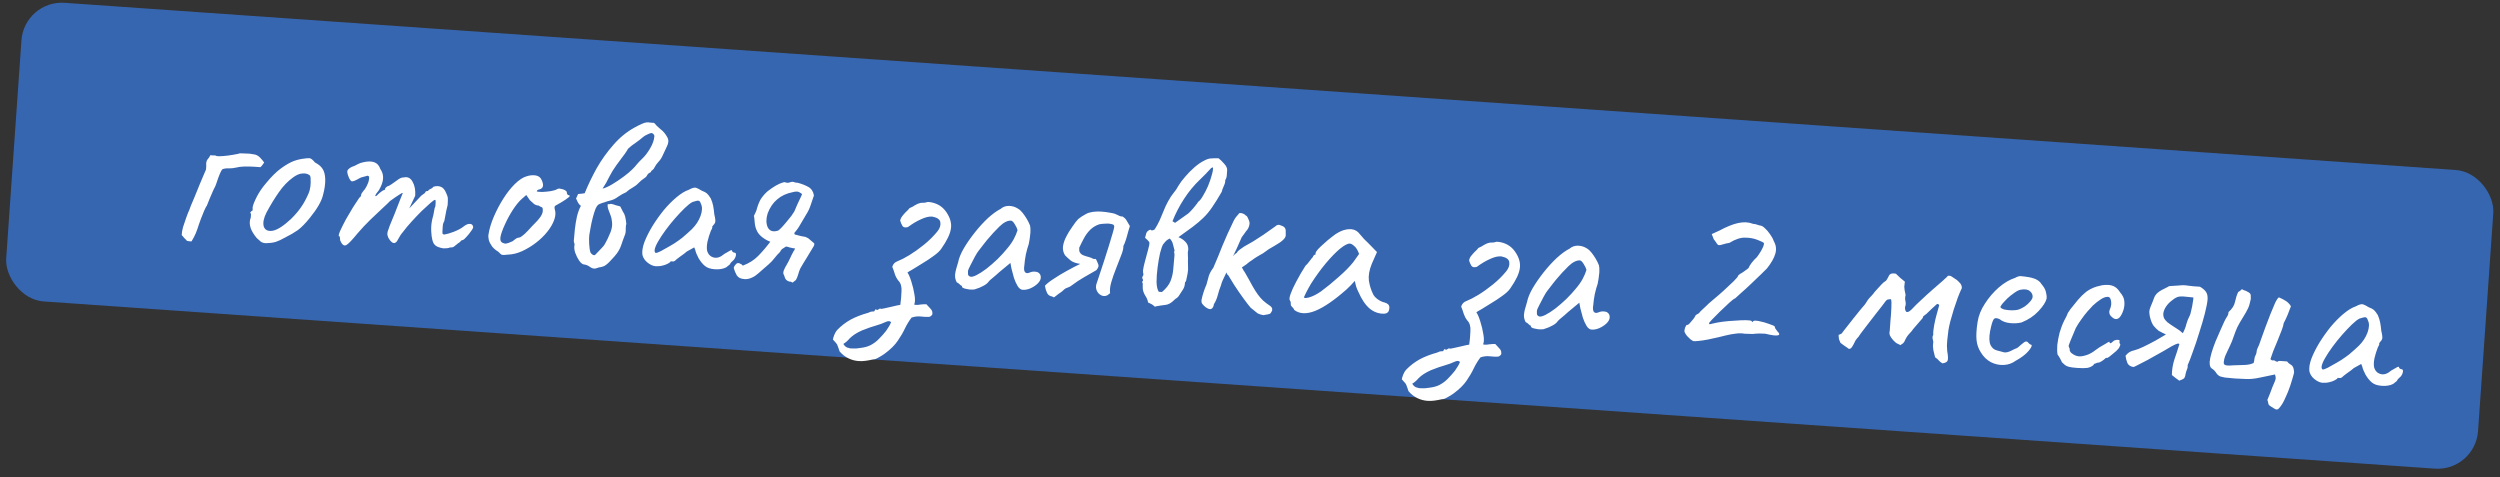
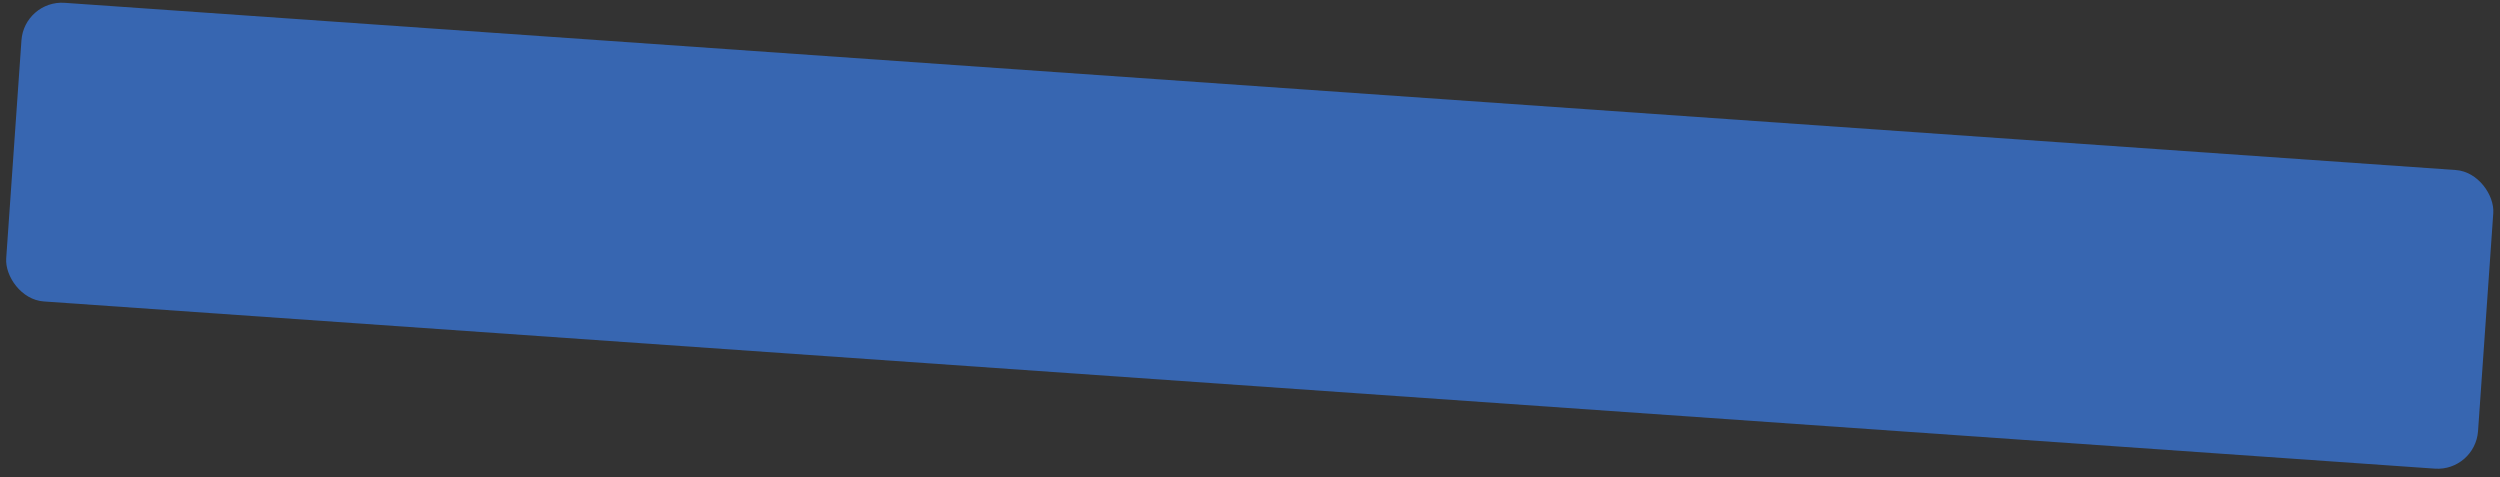
<svg xmlns="http://www.w3.org/2000/svg" width="309" height="59" viewBox="0 0 309 59" fill="none">
  <rect x="0" y="0" width="309" height="59" fill="#333333" stroke="none" />
  <rect x="3" width="306.264" height="37" rx="5" transform="rotate(4 3 0)" fill="#3766B1" />
-   <path d="M23.103 29.77C23.049 29.686 22.993 29.622 22.936 29.578C22.88 29.514 22.815 29.449 22.739 29.384C22.685 29.3 22.592 29.193 22.461 29.063C22.457 28.823 22.51 28.495 22.619 28.082C22.748 27.67 22.888 27.259 23.037 26.848C23.186 26.438 23.307 26.135 23.401 25.941C23.401 25.941 23.462 25.775 23.586 25.443C23.729 25.112 23.898 24.713 24.091 24.245C24.285 23.758 24.479 23.28 24.672 22.812C24.887 22.326 25.055 21.927 25.177 21.615C25.32 21.284 25.392 21.119 25.392 21.119C25.438 21.041 25.463 20.963 25.469 20.883C25.476 20.784 25.484 20.664 25.494 20.524C25.459 20.161 25.508 19.894 25.64 19.723C25.792 19.553 25.915 19.371 26.009 19.177C26.227 19.212 26.377 19.223 26.458 19.208C26.559 19.195 26.667 19.223 26.783 19.291C26.921 19.321 27.192 19.32 27.595 19.288C27.998 19.256 28.403 19.204 28.809 19.132C29.235 19.062 29.52 19.001 29.664 18.951C29.943 18.971 30.213 18.98 30.474 18.978C30.754 18.977 31.023 19.006 31.28 19.064C31.619 19.088 31.91 19.229 32.152 19.486C32.395 19.744 32.561 19.946 32.651 20.092C32.606 20.169 32.55 20.246 32.485 20.321C32.441 20.378 32.397 20.436 32.353 20.493C32.309 20.55 32.255 20.606 32.19 20.662C32.071 20.653 31.821 20.636 31.442 20.609C31.063 20.583 30.653 20.574 30.211 20.583C29.789 20.594 29.435 20.639 29.149 20.72C28.884 20.781 28.601 20.812 28.301 20.811C28.021 20.791 27.758 20.823 27.512 20.906C27.405 20.999 27.292 21.191 27.171 21.483C27.05 21.776 26.939 22.079 26.837 22.392C26.735 22.706 26.648 22.941 26.577 23.096C26.578 23.076 26.509 23.212 26.368 23.502C26.247 23.795 26.104 24.125 25.938 24.495C25.792 24.866 25.67 25.168 25.574 25.402C25.485 25.516 25.37 25.738 25.226 26.069C25.083 26.4 24.949 26.731 24.826 27.064C24.702 27.396 24.615 27.64 24.564 27.797C24.459 28.151 24.334 28.503 24.189 28.854C24.046 29.184 23.873 29.513 23.669 29.84C23.59 29.834 23.5 29.828 23.4 29.821C23.302 29.794 23.203 29.777 23.103 29.77ZM32.849 30.061C32.589 30.042 32.383 29.978 32.231 29.867C32.098 29.757 31.928 29.605 31.721 29.41C31.37 28.985 31.127 28.587 30.993 28.216C30.86 27.826 30.835 27.464 30.919 27.129C30.989 26.973 31.02 26.825 31.01 26.684C31.021 26.524 31.026 26.445 31.026 26.445C30.934 26.338 30.908 26.276 30.949 26.259C30.992 26.222 31.036 26.165 31.081 26.087C31.201 26.096 31.249 25.989 31.224 25.767C31.195 25.604 31.3 25.261 31.537 24.736C31.774 24.211 32.059 23.72 32.392 23.262C32.526 23.071 32.723 22.824 32.985 22.522C33.248 22.199 33.53 21.888 33.832 21.588C34.155 21.27 34.443 21.02 34.697 20.837C35.225 20.453 35.685 20.174 36.078 20.001C36.471 19.828 36.891 19.707 37.337 19.638C37.782 19.569 38.085 19.54 38.245 19.551C38.425 19.564 38.653 19.74 38.93 20.08C39.375 20.312 39.687 20.574 39.867 20.868C40.067 21.162 40.178 21.581 40.2 22.124C40.218 22.727 40.12 23.412 39.906 24.178C39.714 24.927 39.178 25.842 38.301 26.923C37.752 27.607 37.255 28.113 36.811 28.443C36.368 28.753 35.846 29.057 35.244 29.356C34.805 29.606 34.411 29.789 34.062 29.905C33.715 30.001 33.31 30.053 32.849 30.061ZM35.944 27.089C36.46 26.584 36.875 26.102 37.187 25.642C37.52 25.184 37.842 24.596 38.153 23.875C38.248 23.662 38.317 23.396 38.359 23.078C38.403 22.74 38.414 22.43 38.394 22.148C38.395 21.847 38.337 21.673 38.22 21.625C37.991 21.468 37.704 21.408 37.361 21.444C37.019 21.46 36.636 21.624 36.214 21.935C35.559 22.411 34.975 23.022 34.462 23.768C33.95 24.494 33.44 25.33 32.933 26.277C32.583 26.974 32.473 27.548 32.602 27.998C32.752 28.43 33.111 28.605 33.678 28.525C34.266 28.425 35.021 27.947 35.944 27.089ZM42.218 30.054C42.164 29.97 42.111 29.866 42.059 29.742C42.028 29.62 42.015 29.519 42.021 29.439C42.023 29.399 42.017 29.348 42.001 29.287C42.005 29.227 41.968 29.195 41.888 29.189C41.832 29.125 41.888 28.898 42.056 28.509C42.244 28.101 42.477 27.636 42.755 27.114C43.051 26.594 43.347 26.093 43.641 25.613C43.957 25.113 44.215 24.72 44.416 24.434C44.52 24.381 44.585 24.305 44.612 24.207C44.66 24.09 44.664 24.03 44.624 24.027C44.624 24.027 44.681 23.941 44.793 23.768C44.926 23.577 45.025 23.454 45.089 23.398C45.269 23.13 45.408 22.859 45.507 22.585C45.608 22.292 45.645 22.044 45.619 21.841C45.547 21.736 45.459 21.7 45.356 21.733C45.254 21.766 45.202 21.782 45.202 21.782C45.121 21.796 44.999 21.828 44.835 21.877C44.693 21.907 44.559 21.958 44.433 22.029C43.952 22.316 43.632 22.444 43.474 22.413C43.317 22.362 43.156 22.09 42.99 21.597C42.925 21.372 42.907 21.21 42.934 21.112C42.961 21.014 43.048 20.91 43.196 20.8C43.365 20.671 43.521 20.592 43.664 20.562C43.808 20.512 43.922 20.459 44.005 20.405C44.235 20.281 44.421 20.194 44.565 20.144C44.729 20.095 44.851 20.063 44.933 20.049C45.462 19.926 45.904 19.927 46.256 20.051C46.608 20.176 46.859 20.454 47.009 20.886C47.265 21.245 47.377 21.643 47.347 22.082C47.317 22.501 47.144 22.98 46.825 23.52L46.495 23.948C46.381 24.14 46.354 24.238 46.414 24.243C46.493 24.248 46.588 24.185 46.698 24.052C46.763 23.976 46.891 23.865 47.082 23.718C47.273 23.571 47.398 23.499 47.458 23.504C47.458 23.504 47.478 23.495 47.52 23.478C47.581 23.462 47.617 23.384 47.626 23.245C47.69 23.189 47.754 23.133 47.818 23.078C47.902 23.023 47.944 22.996 47.944 22.996C48.024 23.002 48.18 22.923 48.412 22.758C48.666 22.576 48.961 22.366 49.298 22.129C49.529 21.984 49.734 21.919 49.913 21.931C50.382 21.823 50.741 21.999 50.989 22.457C51.258 22.917 51.368 23.496 51.319 24.195L50.578 25.767L51.747 24.525C51.878 24.374 52.007 24.243 52.135 24.131C52.283 24.021 52.41 23.93 52.516 23.857C52.565 23.72 52.631 23.645 52.712 23.63C52.793 23.616 52.834 23.609 52.834 23.609C52.834 23.609 52.853 23.61 52.893 23.613C52.935 23.596 52.958 23.557 52.962 23.497C53.067 23.425 53.182 23.363 53.306 23.311C53.431 23.24 53.516 23.165 53.562 23.088C53.911 22.972 54.221 22.974 54.494 23.093C54.767 23.193 54.989 23.459 55.16 23.892C55.282 24.141 55.348 24.356 55.355 24.537C55.362 24.718 55.353 24.988 55.328 25.347C55.268 25.644 55.211 25.88 55.158 26.057C55.127 26.215 55.096 26.383 55.063 26.562C55.031 26.74 54.983 26.987 54.921 27.303C54.83 27.457 54.768 27.624 54.736 27.802C54.723 27.981 54.711 28.151 54.7 28.311C54.682 28.57 54.679 28.75 54.692 28.851C54.707 28.933 54.784 28.978 54.923 28.988C55.207 28.947 55.596 28.834 56.09 28.648C56.605 28.444 56.991 28.24 57.245 28.037C57.564 27.779 57.833 27.657 58.053 27.673C58.294 27.67 58.436 27.79 58.479 28.033C58.513 28.116 58.431 28.291 58.231 28.557C58.052 28.826 57.844 29.082 57.606 29.326C57.389 29.571 57.23 29.69 57.13 29.683C57.07 29.679 56.996 29.734 56.908 29.848C56.822 29.942 56.726 30.016 56.622 30.069C56.473 30.199 56.324 30.319 56.176 30.429C56.048 30.54 55.904 30.59 55.745 30.579C55.665 30.573 55.563 30.596 55.439 30.648C55.336 30.681 55.215 30.692 55.076 30.683C54.872 30.728 54.565 30.677 54.154 30.528C53.764 30.38 53.524 30.083 53.435 29.636C53.37 29.41 53.325 29.056 53.298 28.573C53.273 28.07 53.318 27.572 53.433 27.079C53.538 26.726 53.611 26.4 53.652 26.102C53.693 25.804 53.747 25.597 53.815 25.482C53.819 25.422 53.829 25.282 53.845 25.063C53.861 24.823 53.84 24.702 53.78 24.698C53.7 24.692 53.5 24.828 53.18 25.107C52.881 25.366 52.517 25.702 52.087 26.113C51.677 26.525 51.266 26.958 50.854 27.41C50.441 27.862 50.102 28.27 49.836 28.632C49.641 28.839 49.462 29.097 49.3 29.407C49.139 29.716 49.026 29.889 48.964 29.924C48.813 30.074 48.642 30.082 48.451 29.949C48.279 29.816 48.123 29.615 47.982 29.344C47.93 29.221 47.897 29.118 47.883 29.037C47.87 28.936 47.879 28.806 47.91 28.648C47.962 28.471 48.05 28.216 48.174 27.884C48.317 27.553 48.511 27.086 48.753 26.481C49.02 25.818 49.252 25.223 49.45 24.695C49.668 24.149 49.778 23.876 49.778 23.876C49.783 23.797 49.628 23.866 49.312 24.084C48.997 24.283 48.629 24.538 48.206 24.849C48.011 25.056 47.689 25.364 47.239 25.774C46.789 26.183 46.295 26.65 45.758 27.174C45.22 27.698 44.7 28.253 44.198 28.839C43.562 29.617 43.118 30.087 42.866 30.25C42.634 30.414 42.418 30.349 42.218 30.054ZM62.849 31.467C62.424 31.517 62.153 31.528 62.035 31.5C61.938 31.453 61.786 31.322 61.581 31.107C61.273 30.925 61.017 30.707 60.815 30.452C60.632 30.199 60.5 29.939 60.418 29.673C60.358 29.388 60.344 29.156 60.377 28.978C60.485 28.284 60.707 27.548 61.042 26.769C61.377 25.991 61.77 25.246 62.221 24.536C62.672 23.826 63.145 23.227 63.64 22.741C64.156 22.235 64.639 21.918 65.09 21.789C65.5 21.658 65.883 21.624 66.239 21.689C66.596 21.754 66.842 21.962 66.978 22.312C67.236 22.912 67.141 23.276 66.691 23.405C66.631 23.401 66.559 23.426 66.475 23.48C66.392 23.514 66.348 23.572 66.343 23.651C66.42 23.697 66.638 23.722 66.999 23.727C67.361 23.712 67.724 23.678 68.089 23.623C68.475 23.55 68.731 23.468 68.858 23.376C68.982 23.325 69.074 23.301 69.134 23.305C69.194 23.309 69.342 23.34 69.578 23.396C69.91 23.52 70.072 23.651 70.062 23.791C70.056 23.871 70.081 23.953 70.135 24.037C70.191 24.101 70.258 24.136 70.338 24.141C70.477 24.171 70.45 24.259 70.26 24.406C70.089 24.555 69.794 24.755 69.376 25.006C68.98 25.219 68.729 25.362 68.624 25.435C68.54 25.489 68.52 25.628 68.565 25.852C68.698 26.242 68.677 26.681 68.502 27.171C68.328 27.66 68.043 28.151 67.647 28.645C67.252 29.138 66.779 29.596 66.228 30.019C65.699 30.423 65.133 30.764 64.533 31.043C63.953 31.303 63.392 31.444 62.849 31.467ZM62.432 30.114C62.512 30.12 62.655 30.09 62.86 30.024C63.066 29.938 63.231 29.869 63.355 29.818C63.441 29.744 63.547 29.661 63.673 29.57C63.821 29.46 63.936 29.397 64.017 29.383C64.097 29.389 64.199 29.366 64.323 29.314C64.448 29.243 64.628 29.105 64.863 28.901C65.099 28.677 65.413 28.348 65.804 27.914C66.234 27.503 66.571 27.126 66.815 26.782C67.061 26.418 67.146 26.073 67.068 25.747C67.054 25.666 66.998 25.612 66.899 25.585C66.821 25.559 66.715 25.502 66.58 25.412C66.381 25.398 66.195 25.335 66.022 25.223C65.871 25.092 65.692 24.929 65.485 24.734L65.048 24.102L64.504 24.575C64.162 24.872 63.789 25.327 63.386 25.941C63.003 26.535 62.669 27.154 62.384 27.795C62.1 28.417 61.925 28.916 61.858 29.292C61.817 29.59 61.853 29.793 61.966 29.901C62.079 30.009 62.234 30.08 62.432 30.114ZM74.472 23.318C74.798 23.24 75.202 23.058 75.683 22.771C76.164 22.484 76.638 22.166 77.103 21.817C77.568 21.469 77.92 21.173 78.157 20.929C78.372 20.723 78.568 20.506 78.744 20.278C78.941 20.051 79.146 19.835 79.361 19.63C79.704 19.313 80.035 18.885 80.353 18.346C80.671 17.807 80.847 17.308 80.879 16.849C80.887 16.729 80.834 16.625 80.72 16.537C80.626 16.45 80.528 16.423 80.425 16.456C80.261 16.505 80.096 16.573 79.93 16.662C79.764 16.731 79.618 16.821 79.49 16.932C79.212 17.173 78.905 17.412 78.567 17.649C78.231 17.866 77.924 18.106 77.645 18.367C77.624 18.385 77.602 18.414 77.579 18.452C77.578 18.472 77.565 18.502 77.543 18.54C77.339 18.867 77.117 19.182 76.875 19.486C76.653 19.791 76.421 20.106 76.177 20.43C75.845 20.887 75.55 21.368 75.295 21.871C75.059 22.376 74.785 22.858 74.472 23.318ZM75.12 25.227C75.18 25.232 75.24 25.236 75.3 25.24C75.381 25.226 75.452 25.21 75.513 25.195C75.712 25.229 75.898 25.282 76.074 25.354C76.27 25.408 76.467 25.462 76.664 25.516C76.751 25.702 76.857 25.91 76.981 26.14C77.127 26.35 77.223 26.557 77.269 26.761C77.299 26.904 77.328 27.056 77.357 27.218C77.387 27.361 77.406 27.512 77.415 27.674C77.368 27.77 77.344 27.979 77.341 28.3C77.359 28.622 77.309 28.909 77.191 29.162C77.045 29.532 76.908 29.913 76.78 30.306C76.654 30.678 76.469 31.026 76.226 31.349C76.071 31.559 75.831 31.833 75.507 32.171C75.202 32.511 74.936 32.743 74.706 32.867C74.561 32.937 74.407 32.987 74.245 33.015C74.104 33.026 73.951 33.065 73.785 33.134C73.516 33.255 73.239 33.216 72.952 33.015C72.685 32.816 72.432 32.708 72.192 32.691C72.013 32.679 71.813 32.525 71.593 32.228C71.393 31.934 71.226 31.601 71.092 31.231C70.977 30.862 70.949 30.549 71.007 30.293C71.034 30.195 71.02 30.103 70.966 30.019C70.932 29.937 70.918 29.846 70.925 29.746C70.953 29.347 70.996 28.879 71.053 28.341C71.111 27.804 71.198 27.269 71.316 26.736C71.453 26.204 71.614 25.774 71.797 25.446C71.644 25.335 71.524 25.197 71.435 25.03C71.366 24.865 71.288 24.699 71.199 24.532C71.246 24.435 71.293 24.338 71.34 24.241C71.387 24.144 71.423 24.057 71.448 23.978C71.59 23.968 71.721 23.957 71.842 23.946C71.983 23.935 72.124 23.915 72.267 23.885C72.679 22.871 73.172 21.843 73.746 20.801C74.34 19.76 75.029 18.795 75.812 17.908C76.598 17 77.48 16.28 78.46 15.747C78.71 15.604 79.011 15.455 79.363 15.299C79.736 15.125 80.07 15.078 80.365 15.159C80.427 15.143 80.487 15.147 80.545 15.171C80.623 15.197 80.684 15.191 80.727 15.154C80.765 15.177 80.804 15.2 80.842 15.222C80.882 15.225 80.921 15.248 80.958 15.29C81.048 15.437 81.263 15.653 81.604 15.937C81.966 16.203 82.263 16.555 82.493 16.992C82.67 17.325 82.643 17.704 82.413 18.129C82.203 18.555 82.026 18.934 81.883 19.265C81.763 19.537 81.596 19.786 81.379 20.011C81.184 20.218 81.017 20.457 80.878 20.728C80.83 20.845 80.753 20.94 80.648 21.013C80.544 21.066 80.467 21.16 80.417 21.297C80.232 21.365 80.094 21.475 80.003 21.629C79.932 21.785 79.823 21.907 79.677 21.997C79.529 22.107 79.391 22.208 79.265 22.299C79.158 22.392 79.04 22.504 78.91 22.636C78.694 22.861 78.44 23.054 78.148 23.214C77.878 23.355 77.624 23.538 77.388 23.762C77.058 23.899 76.724 24.087 76.386 24.324C76.069 24.562 75.737 24.719 75.391 24.795C75.187 24.841 74.972 24.906 74.746 24.991C74.521 25.055 74.305 25.13 74.099 25.216C73.913 25.283 73.749 25.482 73.606 25.813C73.484 26.125 73.367 26.498 73.257 26.932C73.146 27.365 73.057 27.78 72.989 28.176C72.922 28.572 72.871 28.859 72.839 29.038C72.802 29.276 72.796 29.646 72.821 30.149C72.848 30.632 72.903 30.987 72.987 31.213C73.022 31.296 73.106 31.382 73.24 31.471C73.374 31.561 73.484 31.569 73.569 31.494C73.633 31.439 73.742 31.326 73.894 31.156C74.066 30.988 74.228 30.819 74.38 30.649C74.554 30.461 74.663 30.328 74.709 30.251C74.845 30.02 74.984 29.759 75.124 29.468C75.265 29.177 75.384 28.905 75.482 28.651C75.633 28.221 75.689 27.843 75.652 27.52C75.634 27.198 75.575 26.903 75.473 26.636C75.371 26.368 75.278 26.121 75.194 25.894C75.109 25.668 75.085 25.445 75.12 25.227ZM81.22 32.902C80.978 32.925 80.722 32.867 80.451 32.727C80.18 32.588 79.942 32.401 79.738 32.166C79.554 31.933 79.44 31.695 79.397 31.451C79.347 31.026 79.433 30.511 79.656 29.905C79.9 29.281 80.226 28.632 80.634 27.959C81.063 27.267 81.53 26.608 82.035 25.982C82.56 25.357 83.089 24.822 83.621 24.378C84.174 23.916 84.677 23.61 85.129 23.461C85.358 23.337 85.534 23.259 85.656 23.227C85.8 23.177 85.94 23.177 86.077 23.227C86.234 23.278 86.456 23.394 86.745 23.574C87.018 23.674 87.222 23.778 87.354 23.888C87.487 23.997 87.652 24.209 87.851 24.524C87.99 24.834 88.088 25.142 88.147 25.447C88.206 25.752 88.252 26.096 88.286 26.479C88.41 26.989 88.447 27.322 88.396 27.479C88.347 27.616 88.279 27.721 88.194 27.796C88.02 27.984 87.973 28.081 88.053 28.087C88.053 28.087 88.04 28.126 88.015 28.204C88.01 28.264 87.964 28.361 87.874 28.495C87.704 28.924 87.562 29.375 87.449 29.849C87.357 30.303 87.34 30.683 87.399 30.988C87.528 31.438 87.799 31.718 88.212 31.827C88.626 31.936 89.067 31.786 89.537 31.378C89.768 31.234 89.987 31.109 90.195 31.003C90.404 30.877 90.503 30.894 90.492 31.054C90.492 31.054 90.52 31.086 90.575 31.15C90.632 31.194 90.701 31.219 90.781 31.224C90.88 31.231 90.938 31.276 90.952 31.357C90.986 31.439 90.978 31.549 90.929 31.686C90.901 31.804 90.831 31.94 90.72 32.092C90.4 32.371 90.236 32.56 90.229 32.66C90.229 32.66 90.187 32.697 90.101 32.771C90.037 32.827 89.92 32.919 89.751 33.047C89.377 33.241 88.91 33.319 88.351 33.28C87.813 33.242 87.401 33.103 87.118 32.863C86.834 32.623 86.575 32.304 86.342 31.907C86.129 31.511 85.993 31.17 85.933 30.885L85.804 30.576L84.896 31.084C84.661 31.288 84.407 31.48 84.134 31.662C83.881 31.845 83.711 31.973 83.626 32.047C83.56 32.123 83.486 32.188 83.402 32.242C83.338 32.298 83.266 32.323 83.186 32.317C83.106 32.312 83.036 32.307 82.977 32.303C82.917 32.298 82.887 32.296 82.887 32.296C82.881 32.376 82.774 32.469 82.567 32.575C82.379 32.682 82.152 32.766 81.887 32.828C81.642 32.891 81.42 32.916 81.22 32.902ZM81.034 31.265C81.154 31.273 81.37 31.198 81.681 31.039C82.015 30.862 82.38 30.657 82.777 30.424C83.194 30.193 83.561 29.958 83.879 29.719C84.216 29.482 84.45 29.298 84.579 29.167C84.665 29.093 84.803 28.972 84.995 28.805C85.189 28.618 85.36 28.46 85.51 28.33C86.005 27.843 86.364 27.297 86.587 26.691C86.811 26.065 86.826 25.565 86.632 25.19C86.567 24.965 86.476 24.839 86.357 24.81C86.239 24.782 85.985 24.834 85.594 24.967C85.345 25.09 85.027 25.339 84.64 25.713C84.275 26.068 83.874 26.491 83.439 26.982C83.025 27.454 82.629 27.948 82.253 28.463C81.876 28.978 81.561 29.457 81.31 29.901C81.058 30.344 80.924 30.696 80.906 30.955C80.9 31.035 80.915 31.106 80.951 31.169C81.006 31.233 81.034 31.265 81.034 31.265ZM92.06 34.502C91.82 34.485 91.613 34.44 91.438 34.368C91.284 34.277 91.161 34.168 91.07 34.041C91 33.896 90.93 33.751 90.859 33.606C90.791 33.441 90.733 33.266 90.686 33.082C90.737 32.925 90.838 32.772 90.988 32.622C91.139 32.472 91.329 32.476 91.559 32.632C91.599 32.635 91.638 32.658 91.675 32.7C91.712 32.743 91.759 32.786 91.816 32.831C92.578 32.543 93.207 32.146 93.704 31.639C94.222 31.114 94.724 30.528 95.21 29.88C94.878 29.757 94.55 29.573 94.226 29.33C93.922 29.088 93.709 28.843 93.586 28.594C93.409 28.261 93.305 27.872 93.276 27.429C93.247 26.986 93.214 26.743 93.177 26.701C93.384 26.314 93.518 25.983 93.577 25.706C93.656 25.431 93.755 25.167 93.873 24.915C93.992 24.642 94.204 24.337 94.509 23.997C94.748 23.733 95.035 23.492 95.371 23.275C95.708 23.038 96.032 22.85 96.343 22.712C96.653 22.573 96.878 22.509 97.018 22.518C97.232 22.613 97.442 22.618 97.648 22.532C97.855 22.447 98.055 22.451 98.249 22.544C98.328 22.57 98.397 22.585 98.457 22.589C98.538 22.575 98.597 22.579 98.636 22.601C99.128 22.736 99.557 22.906 99.924 23.113C100.29 23.319 100.516 23.665 100.603 24.152C100.474 24.564 100.335 24.976 100.186 25.386C100.058 25.778 99.87 26.166 99.623 26.55C99.397 26.915 99.17 27.3 98.941 27.705C98.733 28.092 98.477 28.455 98.173 28.794L98.22 28.978C98.437 29.033 98.703 29.102 99.018 29.184C99.354 29.248 99.532 29.28 99.552 29.282C99.768 29.357 99.95 29.47 100.1 29.621C100.271 29.753 100.451 29.906 100.639 30.079C100.654 30.161 100.648 30.24 100.623 30.319C100.597 30.397 100.551 30.484 100.484 30.58C100.234 31.003 99.973 31.436 99.701 31.878C99.431 32.3 99.171 32.733 98.919 33.177C98.825 33.371 98.738 33.615 98.657 33.91C98.576 34.206 98.48 34.439 98.368 34.612C98.175 34.779 98.048 34.88 97.985 34.916C97.944 34.933 97.905 34.92 97.868 34.878C97.831 34.835 97.722 34.807 97.543 34.795C97.268 34.715 97.089 34.553 97.006 34.306C96.975 34.164 96.925 34.03 96.853 33.905C96.802 33.781 96.802 33.64 96.853 33.483C96.901 33.367 96.948 33.26 96.995 33.163C97.044 33.046 97.101 32.94 97.168 32.844C97.35 32.536 97.512 32.226 97.654 31.916C97.796 31.605 97.947 31.305 98.108 31.015C98.193 30.941 98.241 30.834 98.251 30.694L98.041 30.68C97.923 30.651 97.784 30.622 97.626 30.59C97.489 30.541 97.332 30.5 97.154 30.467C97.048 30.54 96.922 30.621 96.776 30.711C96.63 30.781 96.51 30.923 96.415 31.137C96.179 31.361 95.951 31.616 95.73 31.901C95.531 32.168 95.293 32.422 95.015 32.663C94.738 32.905 94.46 33.146 94.183 33.387C93.925 33.63 93.638 33.87 93.32 34.109C92.859 34.397 92.439 34.528 92.06 34.502ZM96.086 28.528C96.188 28.515 96.336 28.405 96.531 28.198C96.747 27.973 96.964 27.727 97.183 27.462C97.424 27.178 97.632 26.922 97.809 26.694C97.986 26.445 98.087 26.292 98.111 26.234C98.109 26.274 98.155 26.187 98.25 25.973C98.345 25.759 98.453 25.506 98.574 25.213C98.714 24.922 98.844 24.651 98.962 24.398C99.079 24.146 99.139 24.01 99.14 23.99C98.894 23.792 98.69 23.688 98.531 23.677C98.371 23.666 98.179 23.692 97.954 23.757C97.202 23.904 96.569 24.201 96.057 24.646C95.546 25.072 95.155 25.646 94.884 26.369C94.677 27.036 94.677 27.608 94.885 28.083C95.113 28.54 95.514 28.688 96.086 28.528ZM106.132 44.628C105.693 44.597 105.28 44.488 104.892 44.301C104.484 44.112 104.113 43.825 103.779 43.441C103.63 42.989 103.521 42.691 103.451 42.546C103.359 42.419 103.192 42.227 102.95 41.969C102.957 41.87 103.01 41.683 103.109 41.409C103.207 41.156 103.343 40.934 103.516 40.746C103.97 40.277 104.51 39.863 105.137 39.506C105.762 39.169 106.483 38.889 107.301 38.665C107.403 38.632 107.506 38.589 107.61 38.536C107.733 38.505 107.844 38.492 107.944 38.499C108.044 38.506 108.108 38.451 108.136 38.332C108.184 38.215 108.275 38.212 108.407 38.321C108.51 38.288 108.593 38.244 108.657 38.188C108.721 38.133 108.822 38.13 108.959 38.179C108.959 38.179 109.07 38.157 109.294 38.113C109.538 38.07 109.813 38.009 110.119 37.93C110.424 37.871 110.689 37.809 110.914 37.745C111.157 37.702 111.279 37.68 111.279 37.68C111.357 37.144 111.406 36.586 111.426 36.006C111.467 35.428 111.337 34.988 111.037 34.686C110.853 34.453 110.711 34.192 110.611 33.904C110.531 33.618 110.422 33.31 110.285 32.979C110.337 32.803 110.417 32.658 110.525 32.545C110.634 32.432 110.78 32.342 110.965 32.275C111.357 32.122 111.835 31.875 112.401 31.533C112.987 31.173 113.589 30.744 114.205 30.246C114.821 29.748 115.37 29.205 115.852 28.617C116.16 28.238 116.286 27.865 116.231 27.501C116.196 27.137 115.863 26.893 115.23 26.769C114.831 26.741 114.372 26.849 113.854 27.094C113.337 27.318 112.793 27.641 112.222 28.062C111.895 28.16 111.667 28.114 111.54 27.924C111.415 27.715 111.32 27.488 111.257 27.243C111.312 27.026 111.405 26.843 111.536 26.691C111.669 26.52 111.81 26.36 111.961 26.21C112.132 26.061 112.283 25.901 112.415 25.73C112.581 25.662 112.726 25.592 112.851 25.52C112.978 25.429 113.114 25.348 113.259 25.278C113.384 25.206 113.508 25.155 113.631 25.123C113.775 25.073 113.916 25.053 114.056 25.063C114.176 25.071 114.297 25.06 114.419 25.028C114.543 24.977 114.675 24.956 114.815 24.966C115.75 25.071 116.463 25.482 116.954 26.198C117.445 26.914 117.638 27.599 117.532 28.253C117.446 28.909 117.047 29.743 116.334 30.756C116.134 31.043 115.812 31.341 115.37 31.651C114.947 31.962 114.495 32.261 114.014 32.548C113.552 32.837 113.144 33.089 112.788 33.305C112.433 33.5 112.224 33.626 112.16 33.682C112.324 33.914 112.488 34.296 112.651 34.829C112.816 35.342 112.94 35.861 113.023 36.389C113.125 36.937 113.116 37.357 112.995 37.65C113.192 37.704 113.443 37.701 113.748 37.642C114.071 37.605 114.323 37.592 114.502 37.605C114.669 37.797 114.837 37.979 115.005 38.151C115.174 38.323 115.252 38.499 115.239 38.679C115.271 38.801 115.233 38.909 115.126 39.002C115.039 39.096 114.946 39.149 114.844 39.162C114.582 39.184 114.252 39.171 113.855 39.123C113.457 39.075 113.063 39.118 112.673 39.251C112.364 39.651 112.093 40.093 111.858 40.578C111.623 41.082 111.326 41.593 110.969 42.109C110.611 42.646 110.073 43.179 109.354 43.711C109.1 43.893 108.838 44.055 108.568 44.197C108.296 44.358 108.08 44.433 107.921 44.422C107.594 44.5 107.28 44.558 106.976 44.597C106.693 44.637 106.411 44.648 106.132 44.628ZM104.952 43.012C104.949 43.052 105.098 43.072 105.399 43.073C105.678 43.093 106.021 43.066 106.427 42.995C106.851 42.944 107.229 42.84 107.561 42.683C107.977 42.471 108.336 42.206 108.639 41.886C108.941 41.587 109.235 41.256 109.521 40.895C109.631 40.743 109.744 40.57 109.857 40.377C109.97 40.205 110.063 40.021 110.137 39.826C110.008 39.656 109.778 39.65 109.446 39.807C109.114 39.965 108.723 40.108 108.273 40.237C107.803 40.364 107.228 40.565 106.547 40.838C105.885 41.132 105.371 41.467 105.003 41.842C104.894 41.975 104.775 42.097 104.647 42.209C104.519 42.32 104.382 42.42 104.235 42.511C104.325 42.657 104.427 42.775 104.541 42.863C104.655 42.951 104.792 43.001 104.952 43.012ZM120.478 35.767C120.316 35.796 120.105 35.801 119.845 35.783C119.587 35.745 119.36 35.699 119.163 35.645C118.988 35.573 118.902 35.507 118.907 35.447C118.914 35.347 118.867 35.294 118.767 35.287C118.767 35.287 118.72 35.243 118.626 35.156C118.552 35.071 118.428 34.982 118.254 34.89C118.094 34.598 118.025 34.292 118.047 33.973C118.071 33.634 118.198 33.112 118.428 32.406C118.522 31.911 118.752 31.346 119.118 30.71C119.504 30.055 119.961 29.395 120.489 28.731C121.017 28.066 121.559 27.472 122.117 26.95C122.695 26.429 123.212 26.054 123.669 25.826C123.968 25.566 124.318 25.44 124.718 25.448C125.119 25.456 125.491 25.572 125.837 25.797C126.029 25.91 126.217 26.084 126.402 26.317C126.586 26.551 126.759 26.803 126.92 27.075C127.081 27.347 127.213 27.617 127.315 27.885C127.359 28.108 127.375 28.31 127.362 28.49C127.371 28.651 127.357 28.85 127.321 29.088C127.304 29.328 127.249 29.685 127.155 30.159C127.031 30.511 126.91 30.944 126.794 31.457C126.698 31.972 126.637 32.419 126.61 32.798C126.544 33.174 126.565 33.446 126.673 33.614C126.802 33.783 127.001 33.807 127.27 33.686C127.518 33.583 127.75 33.549 127.969 33.584C128.188 33.6 128.353 33.671 128.465 33.799C128.596 33.929 128.653 34.113 128.637 34.353C128.62 34.592 128.483 34.833 128.225 35.076C127.989 35.3 127.695 35.49 127.343 35.646C127.013 35.783 126.698 35.841 126.399 35.82C126.179 35.805 125.979 35.661 125.798 35.387C125.618 35.094 125.461 34.752 125.328 34.362C125.216 33.953 125.113 33.565 125.018 33.198L124.887 32.497L123.514 33.634C123.235 33.895 122.958 34.136 122.682 34.357C122.427 34.56 122.266 34.709 122.199 34.805C122.087 34.977 121.885 35.144 121.593 35.304C121.321 35.465 120.949 35.62 120.478 35.767ZM120.691 34.008C121.044 33.832 121.454 33.57 121.919 33.221C122.386 32.853 122.845 32.454 123.296 32.025C123.748 31.575 124.128 31.16 124.435 30.781C124.807 30.346 125.096 29.935 125.304 29.549C125.511 29.162 125.667 28.792 125.772 28.439C125.708 28.213 125.594 27.975 125.431 27.723C125.27 27.451 125.12 27.3 124.982 27.271C124.543 27.24 124.054 27.486 123.517 28.01C123 28.515 122.49 29.071 121.987 29.677C121.9 29.772 121.779 29.924 121.624 30.133C121.469 30.343 121.315 30.543 121.161 30.733C121.029 30.904 120.94 31.018 120.896 31.075C120.831 31.151 120.695 31.372 120.489 31.738C120.304 32.086 120.119 32.444 119.933 32.812C119.748 33.16 119.652 33.394 119.643 33.513C119.635 33.633 119.636 33.764 119.646 33.904C119.676 34.047 119.77 34.144 119.926 34.195C120.083 34.246 120.338 34.184 120.691 34.008ZM138.742 26.759C138.992 26.917 139.151 27.069 139.221 27.214C139.293 27.339 139.436 27.58 139.652 27.936C139.6 28.112 139.521 28.378 139.416 28.731C139.332 29.066 139.24 29.39 139.137 29.704C139.035 30.018 138.939 30.251 138.848 30.405C138.868 30.688 138.77 31.092 138.553 31.618C138.357 32.125 138.149 32.662 137.929 33.228C137.71 33.774 137.522 34.312 137.365 34.843C137.207 35.373 137.155 35.841 137.206 36.245C137.144 36.281 137.08 36.327 137.016 36.382C136.972 36.439 136.909 36.485 136.826 36.519C136.579 36.622 136.339 36.615 136.106 36.499C135.874 36.383 135.696 36.2 135.573 35.95C135.452 35.681 135.43 35.409 135.51 35.134C135.588 34.879 135.715 34.497 135.891 33.988C136.068 33.459 136.259 32.881 136.463 32.254C136.667 31.626 136.86 31.018 137.042 30.43C137.225 29.821 137.381 29.3 137.512 28.869C137.642 28.437 137.712 28.151 137.722 28.011C137.735 27.831 137.602 27.722 137.324 27.683C137.067 27.625 136.777 27.614 136.454 27.652C136.152 27.671 135.95 27.697 135.847 27.73C135.416 27.88 135.049 28.105 134.747 28.404C134.446 28.704 134.191 29.047 133.984 29.434C133.776 29.82 133.578 30.217 133.389 30.625C133.401 30.746 133.403 30.857 133.396 30.956C133.391 31.036 133.424 31.129 133.497 31.234C133.587 31.381 133.73 31.491 133.925 31.565C134.12 31.639 134.326 31.703 134.543 31.759C134.76 31.814 134.945 31.887 135.099 31.978C135.157 32.002 135.207 32.015 135.247 32.018C135.288 32.001 135.328 31.994 135.368 31.997C135.428 32.001 135.475 32.044 135.51 32.127C135.633 32.376 135.718 32.583 135.767 32.746C135.816 32.91 135.731 33.125 135.512 33.39C134.989 33.694 134.477 33.989 133.976 34.275C133.475 34.561 132.981 34.887 132.494 35.254C132.345 35.384 132.167 35.482 131.962 35.548C131.779 35.595 131.611 35.694 131.46 35.843C131.331 35.975 131.182 36.095 131.014 36.203C130.868 36.293 130.72 36.403 130.57 36.533C130.485 36.607 130.4 36.671 130.316 36.726C130.234 36.76 130.145 36.734 130.051 36.647C129.753 36.606 129.543 36.461 129.42 36.212C129.297 35.963 129.207 35.666 129.151 35.321C129.39 35.057 129.751 34.772 130.234 34.465C130.718 34.137 131.252 33.814 131.835 33.494C132.44 33.155 133.002 32.864 133.52 32.619C133.004 32.543 132.613 32.405 132.346 32.206C132.081 31.987 131.846 31.77 131.64 31.555C131.423 31.22 131.339 30.843 131.388 30.425C131.457 30.009 131.596 29.608 131.803 29.221C132.012 28.815 132.216 28.478 132.415 28.211C132.458 28.174 132.481 28.136 132.483 28.096C132.506 28.057 132.528 28.029 132.55 28.01C132.841 27.57 133.083 27.256 133.277 27.069C133.49 26.883 133.826 26.666 134.285 26.417C134.451 26.329 134.626 26.271 134.808 26.244C134.992 26.196 135.174 26.169 135.355 26.162C135.558 26.136 135.828 26.134 136.168 26.158C136.507 26.182 136.845 26.226 137.181 26.289C137.519 26.333 137.775 26.401 137.949 26.493C138.085 26.543 138.212 26.602 138.327 26.67C138.463 26.74 138.601 26.769 138.742 26.759ZM141.278 33.402C141.32 33.084 141.408 32.69 141.541 32.218C141.674 31.746 141.796 31.293 141.907 30.86C142.037 30.428 142.089 30.121 142.061 29.939C141.989 29.833 141.905 29.737 141.811 29.65C141.717 29.564 141.623 29.477 141.528 29.39C141.584 29.173 141.637 28.977 141.69 28.8C141.762 28.624 141.922 28.485 142.17 28.382L142.373 28.487C142.435 28.471 142.496 28.455 142.557 28.439C142.62 28.404 142.672 28.377 142.713 28.36C142.938 28.015 143.145 27.638 143.333 27.231C143.524 26.803 143.692 26.404 143.838 26.033C143.962 25.701 144.139 25.322 144.369 24.897C144.599 24.472 144.824 24.127 145.043 23.862C145.173 23.71 145.284 23.568 145.373 23.434C145.464 23.28 145.555 23.126 145.646 22.972C145.851 22.625 146.127 22.253 146.476 21.857C146.826 21.44 147.204 21.055 147.609 20.703C148.036 20.332 148.426 20.058 148.779 19.883C149.134 19.687 149.431 19.587 149.672 19.584C149.914 19.561 150.226 19.553 150.606 19.559C150.797 19.693 151.023 19.909 151.283 20.208C151.562 20.508 151.694 20.778 151.677 21.017C151.663 21.217 151.648 21.436 151.631 21.676C151.616 21.895 151.552 22.091 151.44 22.264C151.45 22.405 151.429 22.554 151.378 22.711C151.329 22.848 151.268 22.994 151.197 23.149C151.172 23.228 151.136 23.315 151.089 23.412C151.062 23.511 151.035 23.609 151.008 23.707C150.574 24.459 150.179 25.093 149.822 25.609C149.487 26.107 149.125 26.543 148.738 26.917C148.373 27.272 147.936 27.643 147.428 28.028C146.941 28.395 146.35 28.825 145.653 29.317C145.986 29.441 146.273 29.631 146.516 29.889C146.76 30.127 146.878 30.446 146.87 30.846C146.863 30.946 146.845 31.055 146.817 31.173C146.809 31.293 146.81 31.413 146.822 31.534C146.843 31.797 146.846 32.047 146.829 32.287C146.834 32.508 146.838 32.739 146.841 32.979C146.864 33.221 146.844 33.511 146.78 33.847C146.717 34.184 146.657 34.47 146.6 34.707C146.574 34.785 146.541 34.833 146.5 34.85C146.48 34.849 146.466 34.898 146.459 34.998C146.437 35.317 146.348 35.591 146.191 35.821C146.035 36.05 145.866 36.309 145.686 36.597C145.619 36.693 145.533 36.777 145.427 36.85C145.324 36.903 145.228 36.977 145.141 37.071C144.774 37.446 144.409 37.651 144.046 37.686C143.702 37.722 143.297 37.784 142.83 37.871L142.766 37.927C142.578 37.754 142.435 37.643 142.338 37.596C142.261 37.551 142.115 37.481 141.902 37.386C141.861 37.102 141.741 36.813 141.541 36.518C141.361 36.225 141.262 35.927 141.243 35.625C141.233 35.484 141.232 35.354 141.24 35.234C141.27 35.096 141.239 34.963 141.148 34.837C141.294 34.747 141.322 34.628 141.232 34.482C141.142 34.335 141.162 34.206 141.29 34.095C141.292 34.055 141.295 34.015 141.298 33.975C141.321 33.937 141.333 33.907 141.334 33.887C141.317 33.846 141.301 33.785 141.287 33.704C141.274 33.602 141.271 33.502 141.278 33.402ZM143.616 36.092C144.127 35.666 144.479 35.22 144.672 34.752C144.866 34.265 144.982 33.761 145.018 33.243C145.076 32.706 145.125 32.138 145.167 31.539C145.174 31.439 145.161 31.338 145.128 31.236C145.115 31.134 145.132 31.045 145.177 30.968C145.113 30.743 145.05 30.498 144.988 30.233C144.928 29.948 144.795 29.699 144.589 29.484C144.424 29.552 144.288 29.633 144.181 29.726C144.075 29.819 143.933 29.979 143.757 30.207C143.643 30.4 143.518 30.762 143.38 31.294C143.263 31.827 143.161 32.421 143.075 33.077C142.99 33.712 142.949 34.311 142.949 34.872C142.97 35.435 143.063 35.833 143.227 36.065L143.616 36.092ZM148.317 22.196C147.587 22.887 146.93 23.683 146.345 24.584C145.761 25.486 145.286 26.405 144.92 27.341L145.236 27.544L146.818 26.422C146.881 26.386 147.01 26.265 147.205 26.058C147.4 25.851 147.585 25.633 147.762 25.405C147.959 25.158 148.07 25.006 148.094 24.947C148.284 24.82 148.481 24.573 148.687 24.207C148.913 23.842 149.122 23.435 149.314 22.988C149.507 22.52 149.658 22.079 149.767 21.666C149.898 21.234 149.951 20.907 149.926 20.685L149.71 20.76C149.493 21.005 149.265 21.25 149.027 21.494C148.791 21.718 148.554 21.952 148.317 22.196ZM149.02 37.974C148.831 37.82 148.69 37.68 148.599 37.553C148.507 37.426 148.479 37.254 148.515 37.036C148.575 36.739 148.657 36.434 148.759 36.121C148.863 35.787 148.985 35.465 149.127 35.154C149.212 34.799 149.307 34.445 149.412 34.091C149.537 33.739 149.72 33.411 149.962 33.107C150.368 32.173 150.742 31.267 151.085 30.389C151.448 29.492 151.922 28.443 152.508 27.241C152.623 27.028 152.724 26.875 152.81 26.781C152.919 26.668 153.017 26.554 153.105 26.44C153.13 26.362 153.193 26.326 153.293 26.333C153.414 26.322 153.542 26.351 153.678 26.42C153.815 26.47 153.919 26.547 153.992 26.653C154.073 26.638 154.174 26.776 154.294 27.065C154.434 27.355 154.479 27.579 154.428 27.736C154.422 27.816 154.395 27.924 154.345 28.061C154.295 28.198 154.226 28.323 154.138 28.437C154.053 28.512 153.965 28.626 153.874 28.78C153.784 28.914 153.651 29.095 153.475 29.323C153.236 29.868 153.034 30.325 152.868 30.694C152.701 31.063 152.502 31.48 152.269 31.945C152.115 32.135 151.987 32.397 151.883 32.73C151.78 33.064 151.677 33.388 151.575 33.701C151.41 34.051 151.257 34.371 151.117 34.662C150.996 34.954 150.933 35.14 150.927 35.22C150.757 35.649 150.616 36.08 150.506 36.514C150.397 36.927 150.241 37.287 150.039 37.594C149.999 37.892 149.895 38.085 149.728 38.173C149.582 38.263 149.346 38.197 149.02 37.974ZM156.14 38.953C155.823 38.89 155.588 38.814 155.434 38.723C155.281 38.612 154.997 38.381 154.58 38.032C154.357 37.775 154.054 37.383 153.67 36.855C153.286 36.327 152.904 35.769 152.524 35.181C152.145 34.573 151.83 34.06 151.579 33.641L152.921 32.081C153.158 32.419 153.347 32.733 153.487 33.023C153.627 33.313 153.743 33.512 153.836 33.619C154.247 34.329 154.568 34.903 154.798 35.34C155.048 35.779 155.274 36.135 155.475 36.41C155.677 36.685 155.89 36.93 156.115 37.146C156.361 37.364 156.665 37.596 157.029 37.842C157.086 37.886 157.142 37.95 157.196 38.034C157.25 38.118 157.262 38.239 157.231 38.397C157.136 38.611 157.036 38.745 156.932 38.797C156.85 38.832 156.585 38.883 156.14 38.953ZM151.512 33.306C151.416 32.958 151.48 32.622 151.703 32.297C151.948 31.953 152.204 31.72 152.474 31.599C152.563 31.465 152.649 31.381 152.732 31.346C152.836 31.293 152.9 31.228 152.926 31.149C152.971 31.072 153.079 30.97 153.248 30.841C153.438 30.714 153.606 30.595 153.754 30.485C154.088 30.308 154.463 30.094 154.882 29.843C155.322 29.573 155.742 29.301 156.142 29.029C156.542 28.756 156.879 28.519 157.154 28.317C157.449 28.117 157.628 27.99 157.692 27.934C157.757 27.858 157.841 27.814 157.942 27.801C158.064 27.77 158.213 27.8 158.387 27.892C158.622 27.969 158.774 28.08 158.844 28.225C158.916 28.35 158.939 28.593 158.914 28.952C158.958 29.175 158.852 29.408 158.594 29.651C158.358 29.875 158 30.121 157.52 30.388C157.354 30.477 157.124 30.611 156.831 30.791C156.557 30.972 156.315 31.146 156.102 31.311C155.957 31.381 155.738 31.506 155.445 31.686C155.173 31.848 154.931 32.011 154.719 32.177C154.552 32.266 154.33 32.43 154.053 32.672C153.776 32.893 153.505 33.054 153.237 33.156C152.556 33.71 152.115 34 151.913 34.026C151.711 34.052 151.577 33.812 151.512 33.306ZM159.98 38.319C159.911 38.154 159.82 38.027 159.706 37.939C159.593 37.831 159.54 37.737 159.545 37.657C159.551 37.577 159.546 37.497 159.532 37.415C159.539 37.316 159.505 37.223 159.431 37.138C159.34 37.011 159.369 36.742 159.518 36.332C159.668 35.901 159.904 35.386 160.227 34.788C160.551 34.169 160.927 33.523 161.355 32.851C161.526 32.703 161.7 32.505 161.878 32.256C162.055 32.008 162.187 31.847 162.272 31.773C162.278 31.693 162.313 31.625 162.377 31.57C162.442 31.494 162.515 31.459 162.595 31.465L162.607 31.285C162.614 31.185 162.716 31.022 162.912 30.795C163.128 30.57 163.386 30.327 163.685 30.067C163.985 29.787 164.294 29.528 164.611 29.29C164.93 29.032 165.193 28.849 165.401 28.744C165.84 28.494 166.281 28.354 166.724 28.325C167.187 28.297 167.569 28.424 167.87 28.706C167.926 28.77 168.018 28.877 168.148 29.026C168.278 29.175 168.427 29.346 168.594 29.538C168.782 29.712 168.97 29.895 169.157 30.089L170.195 31.154L169.551 32.613C169.236 33.392 169.118 34.086 169.195 34.693C169.293 35.301 169.457 35.834 169.685 36.291C169.77 36.517 169.954 36.741 170.24 36.961C170.545 37.183 170.836 37.324 171.112 37.383C171.271 37.414 171.416 37.485 171.549 37.594C171.682 37.704 171.74 37.868 171.725 38.088C171.711 38.287 171.66 38.444 171.572 38.558C171.483 38.672 171.338 38.742 171.136 38.768C170.472 38.802 169.865 38.599 169.314 38.16C168.783 37.721 168.311 37.027 167.896 36.076C167.824 35.95 167.73 35.723 167.613 35.394C167.517 35.047 167.462 34.822 167.449 34.721C167.362 34.815 167.2 34.994 166.961 35.258C166.723 35.502 166.54 35.68 166.412 35.791C164.895 37.129 163.6 38.011 162.528 38.437C161.477 38.844 160.628 38.805 159.98 38.319ZM161.175 36.718C161.165 36.858 161.374 36.873 161.803 36.762C162.253 36.633 162.742 36.387 163.268 36.023C163.987 35.492 164.71 34.901 165.437 34.25C166.184 33.6 166.788 32.991 167.249 32.422L167.983 31.39C167.815 30.917 167.618 30.593 167.389 30.416C167.182 30.221 166.999 30.119 166.84 30.107C166.58 30.089 166.174 30.301 165.622 30.744C165.09 31.188 164.507 31.789 163.872 32.546C163.238 33.304 162.628 34.143 162.042 35.065C161.815 35.45 161.608 35.826 161.422 36.194C161.257 36.544 161.175 36.718 161.175 36.718ZM176.448 49.545C176.01 49.514 175.596 49.405 175.208 49.218C174.8 49.029 174.43 48.742 174.096 48.358C173.947 47.907 173.837 47.608 173.767 47.463C173.676 47.336 173.509 47.144 173.266 46.886C173.273 46.787 173.326 46.6 173.426 46.326C173.524 46.072 173.659 45.851 173.833 45.663C174.287 45.194 174.827 44.78 175.453 44.423C176.078 44.086 176.8 43.806 177.617 43.582C177.72 43.549 177.823 43.506 177.927 43.453C178.049 43.422 178.161 43.41 178.26 43.416C178.36 43.423 178.424 43.368 178.452 43.249C178.501 43.133 178.591 43.129 178.724 43.238C178.826 43.205 178.91 43.161 178.974 43.105C179.038 43.05 179.138 43.047 179.275 43.096C179.275 43.096 179.387 43.074 179.611 43.03C179.854 42.987 180.129 42.926 180.435 42.847C180.74 42.788 181.005 42.726 181.23 42.662C181.474 42.619 181.596 42.597 181.596 42.597C181.673 42.061 181.722 41.503 181.743 40.923C181.783 40.345 181.654 39.905 181.354 39.603C181.17 39.37 181.028 39.109 180.927 38.821C180.847 38.535 180.738 38.227 180.601 37.896C180.654 37.719 180.734 37.575 180.842 37.462C180.95 37.349 181.097 37.259 181.282 37.192C181.674 37.039 182.152 36.792 182.717 36.45C183.304 36.09 183.905 35.661 184.521 35.163C185.138 34.665 185.687 34.122 186.169 33.534C186.476 33.154 186.602 32.782 186.548 32.418C186.513 32.054 186.179 31.811 185.546 31.686C185.147 31.658 184.689 31.767 184.17 32.011C183.653 32.235 183.11 32.558 182.539 32.98C182.211 33.077 181.984 33.031 181.857 32.842C181.731 32.632 181.637 32.405 181.574 32.16C181.629 31.944 181.722 31.759 181.853 31.608C181.985 31.437 182.127 31.277 182.277 31.127C182.448 30.978 182.6 30.818 182.732 30.647C182.897 30.579 183.042 30.509 183.168 30.437C183.294 30.346 183.43 30.265 183.576 30.195C183.701 30.124 183.825 30.072 183.947 30.041C184.091 29.991 184.233 29.97 184.373 29.98C184.492 29.988 184.613 29.977 184.736 29.945C184.86 29.894 184.992 29.873 185.131 29.883C186.066 29.988 186.779 30.399 187.27 31.115C187.762 31.831 187.954 32.516 187.848 33.17C187.763 33.826 187.363 34.66 186.651 35.673C186.45 35.96 186.129 36.258 185.686 36.568C185.263 36.879 184.811 37.178 184.33 37.465C183.869 37.754 183.46 38.006 183.105 38.222C182.75 38.417 182.541 38.543 182.477 38.599C182.641 38.831 182.805 39.213 182.968 39.746C183.133 40.259 183.257 40.779 183.34 41.306C183.442 41.854 183.433 42.274 183.312 42.567C183.509 42.621 183.759 42.618 184.064 42.559C184.388 42.522 184.639 42.509 184.819 42.522C184.986 42.714 185.153 42.896 185.322 43.068C185.49 43.24 185.568 43.416 185.556 43.596C185.587 43.718 185.55 43.826 185.443 43.919C185.356 44.013 185.262 44.066 185.161 44.079C184.899 44.101 184.569 44.088 184.171 44.04C183.774 43.992 183.38 44.035 182.989 44.168C182.681 44.568 182.409 45.01 182.175 45.495C181.939 45.999 181.643 46.51 181.286 47.026C180.928 47.563 180.389 48.096 179.67 48.627C179.417 48.81 179.155 48.972 178.884 49.114C178.613 49.275 178.397 49.35 178.237 49.339C177.911 49.417 177.596 49.475 177.293 49.514C177.009 49.554 176.728 49.565 176.448 49.545ZM175.268 47.929C175.266 47.969 175.414 47.989 175.715 47.99C175.994 48.01 176.337 47.983 176.743 47.911C177.168 47.861 177.546 47.757 177.878 47.6C178.293 47.388 178.653 47.123 178.956 46.803C179.257 46.504 179.551 46.173 179.837 45.812C179.948 45.66 180.06 45.487 180.174 45.294C180.286 45.122 180.379 44.938 180.453 44.743C180.325 44.573 180.095 44.567 179.763 44.724C179.431 44.882 179.04 45.025 178.59 45.154C178.12 45.281 177.545 45.481 176.864 45.755C176.202 46.049 175.687 46.384 175.32 46.76C175.21 46.892 175.092 47.014 174.964 47.126C174.836 47.237 174.698 47.337 174.552 47.428C174.642 47.574 174.744 47.691 174.858 47.78C174.972 47.868 175.109 47.917 175.268 47.929ZM190.795 40.684C190.632 40.713 190.421 40.718 190.162 40.7C189.904 40.662 189.677 40.616 189.48 40.562C189.305 40.49 189.219 40.424 189.223 40.364C189.23 40.264 189.184 40.211 189.084 40.204C189.084 40.204 189.037 40.16 188.943 40.073C188.868 39.988 188.744 39.899 188.57 39.807C188.41 39.515 188.342 39.209 188.364 38.89C188.388 38.551 188.514 38.029 188.744 37.323C188.839 36.828 189.069 36.263 189.434 35.627C189.821 34.972 190.278 34.312 190.805 33.648C191.333 32.983 191.876 32.389 192.434 31.867C193.011 31.346 193.529 30.971 193.986 30.742C194.285 30.483 194.634 30.357 195.035 30.365C195.435 30.373 195.808 30.489 196.153 30.714C196.346 30.827 196.534 31.001 196.718 31.234C196.902 31.468 197.075 31.72 197.237 31.992C197.398 32.264 197.53 32.534 197.631 32.802C197.676 33.026 197.692 33.227 197.679 33.407C197.688 33.568 197.674 33.767 197.637 34.005C197.62 34.245 197.565 34.602 197.472 35.076C197.347 35.428 197.227 35.861 197.111 36.374C197.015 36.889 196.953 37.336 196.927 37.715C196.86 38.091 196.881 38.363 196.99 38.531C197.118 38.7 197.317 38.724 197.586 38.603C197.834 38.5 198.067 38.466 198.285 38.501C198.505 38.517 198.67 38.588 198.781 38.717C198.913 38.846 198.97 39.03 198.953 39.27C198.936 39.509 198.799 39.75 198.542 39.993C198.306 40.217 198.012 40.407 197.66 40.563C197.329 40.7 197.015 40.758 196.715 40.737C196.496 40.722 196.295 40.578 196.114 40.304C195.934 40.011 195.778 39.669 195.644 39.279C195.533 38.87 195.43 38.482 195.335 38.115L195.203 37.414L193.831 38.551C193.552 38.812 193.274 39.053 192.998 39.274C192.744 39.477 192.583 39.626 192.516 39.722C192.404 39.894 192.202 40.061 191.91 40.221C191.638 40.382 191.266 40.537 190.795 40.684ZM191.008 38.925C191.361 38.749 191.77 38.487 192.236 38.138C192.703 37.77 193.161 37.371 193.613 36.942C194.065 36.492 194.445 36.078 194.752 35.698C195.123 35.263 195.413 34.852 195.62 34.466C195.828 34.079 195.984 33.709 196.089 33.356C196.024 33.13 195.911 32.892 195.748 32.64C195.586 32.368 195.437 32.217 195.298 32.188C194.859 32.157 194.371 32.403 193.833 32.927C193.317 33.432 192.807 33.988 192.303 34.594C192.216 34.689 192.095 34.841 191.94 35.05C191.785 35.26 191.631 35.46 191.477 35.65C191.345 35.821 191.257 35.935 191.213 35.992C191.148 36.068 191.012 36.289 190.806 36.655C190.621 37.003 190.436 37.361 190.249 37.729C190.065 38.077 189.968 38.311 189.96 38.43C189.951 38.55 189.952 38.681 189.963 38.822C189.993 38.964 190.086 39.061 190.243 39.112C190.4 39.163 190.655 39.1 191.008 38.925ZM209.264 42.156C209.187 42.111 209.072 42.032 208.919 41.921C208.788 41.792 208.647 41.652 208.497 41.501C208.369 41.332 208.279 41.185 208.227 41.061C208.175 40.957 208.187 40.778 208.265 40.522C208.363 40.269 208.452 40.145 208.532 40.15C208.589 40.194 208.693 40.131 208.846 39.962C208.998 39.792 209.151 39.612 209.304 39.422C209.459 39.212 209.538 39.088 209.541 39.048C209.567 38.969 209.621 38.913 209.703 38.879C209.807 38.826 209.901 38.772 209.985 38.718C210.096 38.565 210.237 38.415 210.408 38.266C210.6 38.099 210.75 37.959 210.858 37.847C211.032 37.658 211.342 37.379 211.789 37.01C212.236 36.64 212.673 36.26 213.102 35.868C213.553 35.439 213.95 35.066 214.293 34.749C214.637 34.412 214.824 34.175 214.854 34.036C214.854 34.036 214.886 34.008 214.95 33.953C215.035 33.879 215.13 33.815 215.234 33.762C215.338 33.709 215.474 33.618 215.644 33.49C215.833 33.363 215.992 33.244 216.12 33.132C216.171 32.975 216.296 32.764 216.495 32.497C216.715 32.212 216.932 31.976 217.146 31.791C217.322 31.562 217.49 31.314 217.649 31.044C217.81 30.754 217.915 30.541 217.965 30.404C218.04 30.189 218.049 30.059 217.992 30.015C217.936 29.951 217.694 29.834 217.264 29.664C216.797 29.471 216.272 29.374 215.691 29.373C215.131 29.354 214.484 29.57 213.751 30.02C213.468 30.06 213.203 30.122 212.956 30.204C212.73 30.289 212.538 30.316 212.379 30.285C212.302 30.239 212.219 30.143 212.129 29.996C212.039 29.85 211.938 29.712 211.827 29.584L211.571 28.935L212.535 28.491C213.389 28.029 214.152 27.722 214.825 27.568C215.517 27.416 216.136 27.45 216.682 27.668C216.902 27.684 217.099 27.727 217.275 27.8C217.451 27.852 217.54 27.879 217.54 27.879C217.701 27.87 217.894 27.974 218.119 28.19C218.346 28.386 218.56 28.631 218.76 28.926C218.979 29.222 219.139 29.514 219.24 29.802C219.525 30.303 219.59 30.819 219.432 31.349C219.296 31.861 218.953 32.468 218.403 33.172C218.294 33.284 218.058 33.518 217.692 33.874C217.326 34.229 216.907 34.631 216.435 35.079C215.984 35.509 215.566 35.89 215.182 36.224C214.817 36.56 214.582 36.774 214.475 36.867C214.331 36.917 214.077 37.109 213.713 37.445C213.37 37.762 212.994 38.116 212.586 38.509C212.199 38.883 211.865 39.22 211.583 39.521C211.323 39.804 211.212 39.947 211.252 39.949C211.227 40.028 211.254 40.07 211.334 40.075C211.415 40.061 211.547 40.03 211.731 39.983C212.037 39.904 212.433 39.831 212.919 39.765C213.425 39.7 213.939 39.656 214.462 39.633C214.987 39.589 215.439 39.571 215.819 39.577C216.22 39.585 216.448 39.621 216.504 39.685C216.537 39.788 216.564 39.83 216.585 39.811C216.628 39.774 216.649 39.755 216.649 39.755C216.699 39.618 216.951 39.596 217.406 39.688C217.88 39.781 218.303 39.901 218.674 40.047C218.889 40.123 219.055 40.184 219.172 40.233C219.309 40.282 219.374 40.347 219.369 40.427C219.369 40.427 219.385 40.478 219.418 40.581C219.472 40.664 219.555 40.781 219.665 40.929C219.966 41.21 219.994 41.383 219.749 41.446C219.504 41.509 218.987 41.443 218.199 41.247C217.68 41.211 217.249 41.211 216.906 41.247C216.823 41.281 216.652 41.289 216.393 41.271C216.133 41.253 215.883 41.246 215.642 41.249C215.286 41.184 214.926 41.179 214.561 41.233C214.198 41.268 213.761 41.348 213.251 41.472C213.067 41.52 212.782 41.59 212.394 41.683C212.007 41.776 211.589 41.868 211.142 41.957C210.695 42.046 210.289 42.108 209.926 42.142C209.583 42.178 209.362 42.183 209.264 42.156ZM240.088 44.913C239.895 44.799 239.753 44.689 239.66 44.582C239.568 44.456 239.408 44.314 239.178 44.158C239.118 43.873 239.048 43.587 238.968 43.301C238.909 42.996 238.899 42.705 238.938 42.427C238.97 42.269 238.952 42.097 238.884 41.912C238.838 41.708 238.86 41.539 238.95 41.405C238.932 41.083 238.971 40.675 239.065 40.18C239.162 39.666 239.276 39.182 239.407 38.73C239.541 38.259 239.634 37.924 239.688 37.728C239.634 37.644 239.577 37.59 239.519 37.565C239.48 37.543 239.419 37.568 239.333 37.643C239.12 37.828 238.916 38.014 238.723 38.201C238.529 38.388 238.325 38.585 238.11 38.79C238.025 38.864 237.929 38.938 237.824 39.011C237.72 39.063 237.663 39.16 237.653 39.3L236.476 40.661C236.385 40.815 236.22 41.014 235.983 41.258C235.767 41.483 235.587 41.761 235.443 42.092C235.394 42.229 235.315 42.344 235.209 42.437C235.103 42.509 234.998 42.582 234.893 42.655C234.64 42.537 234.476 42.456 234.399 42.41C234.322 42.364 234.18 42.234 233.975 42.02C233.789 41.806 233.662 41.617 233.593 41.452C233.526 41.266 233.519 41.085 233.571 40.909C233.592 40.609 233.622 40.19 233.659 39.652C233.718 39.094 233.755 38.566 233.77 38.066C233.806 37.547 233.792 37.185 233.726 36.98C233.505 36.984 233.353 37.004 233.271 37.038C233.188 37.072 233.08 37.185 232.946 37.376C232.968 37.358 232.868 37.491 232.648 37.776C232.448 38.043 232.173 38.395 231.822 38.831C231.492 39.249 231.161 39.678 230.83 40.115C230.5 40.533 230.224 40.895 230.002 41.2C229.802 41.487 229.712 41.621 229.734 41.603C229.583 41.752 229.451 41.914 229.339 42.086C229.246 42.26 229.153 42.444 229.06 42.638C228.943 42.871 228.822 43.023 228.697 43.094C228.573 43.145 228.465 43.118 228.372 43.011C228.219 42.9 228.057 42.788 227.884 42.676C227.732 42.565 227.598 42.466 227.484 42.378C227.414 42.232 227.354 42.088 227.304 41.944C227.275 41.782 227.258 41.6 227.252 41.399C227.418 41.31 227.532 41.258 227.593 41.242C227.656 41.207 227.711 41.14 227.758 41.043C228.243 40.416 228.661 39.884 229.012 39.447C229.365 38.99 229.661 38.62 229.902 38.336C230.142 38.053 230.328 37.835 230.459 37.684C230.591 37.512 230.669 37.398 230.693 37.339C230.807 37.147 230.94 36.965 231.092 36.796C231.264 36.627 231.427 36.448 231.581 36.258C231.605 36.2 231.714 36.067 231.909 35.86C232.106 35.633 232.312 35.407 232.528 35.182C232.744 34.956 232.894 34.827 232.976 34.792C233.08 34.739 233.156 34.664 233.203 34.568C233.271 34.452 233.339 34.336 233.407 34.221C233.46 34.044 233.559 33.921 233.704 33.851C233.849 33.781 234.06 33.775 234.337 33.835C234.486 33.986 234.656 34.148 234.844 34.321C235.034 34.475 235.233 34.639 235.441 34.814C235.407 35.012 235.382 35.221 235.367 35.441C235.372 35.661 235.428 36.006 235.535 36.475C235.459 36.71 235.451 36.96 235.513 37.225C235.575 37.49 235.558 37.729 235.463 37.943C235.445 38.203 235.491 38.396 235.603 38.525C235.735 38.634 235.952 38.549 236.252 38.269C236.599 37.892 237.008 37.49 237.479 37.062C237.952 36.614 238.412 36.195 238.86 35.805C239.33 35.397 239.725 35.054 240.045 34.775C240.386 34.478 240.59 34.292 240.655 34.217C240.702 34.12 240.776 34.075 240.875 34.081C240.996 34.07 241.105 34.097 241.2 34.164C241.527 34.368 241.747 34.513 241.861 34.602C241.976 34.69 242.135 34.851 242.339 35.086C242.519 35.379 242.531 35.631 242.376 35.84C242.283 36.034 242.15 36.356 241.978 36.805C241.828 37.236 241.664 37.715 241.486 38.244C241.329 38.775 241.184 39.276 241.051 39.748C240.939 40.201 240.864 40.556 240.826 40.814C240.778 41.212 240.728 41.63 240.678 42.067C240.629 42.485 240.628 42.926 240.675 43.39C240.792 44.02 240.804 44.422 240.711 44.596C240.64 44.751 240.433 44.857 240.088 44.913ZM249.147 44.584C248.703 44.914 248.199 45.089 247.636 45.11C247.093 45.132 246.57 45.015 246.067 44.76C245.565 44.484 245.161 44.095 244.855 43.592C244.547 43.13 244.362 42.615 244.302 42.05C244.242 41.464 244.285 40.715 244.429 39.803C244.543 39.029 244.847 38.269 245.34 37.521C245.835 36.754 246.413 36.083 247.075 35.507C247.756 34.934 248.415 34.549 249.05 34.352C249.363 34.174 249.619 34.102 249.817 34.135C250.037 34.151 250.364 34.194 250.801 34.264C251.255 34.356 251.588 34.47 251.799 34.605C252.03 34.741 252.209 34.914 252.334 35.123C252.613 35.444 252.791 35.757 252.87 36.063C252.95 36.349 252.981 36.632 252.961 36.911C252.851 37.345 252.514 37.863 251.95 38.465C251.408 39.048 250.714 39.511 249.868 39.853C249.42 39.962 248.937 39.988 248.419 39.932C247.902 39.876 247.482 39.716 247.16 39.453C246.792 39.267 246.54 39.279 246.405 39.49C246.272 39.682 246.127 40.173 245.971 40.964C245.839 41.716 245.859 42.279 246.034 42.652C246.21 43.005 246.465 43.224 246.8 43.307C247.193 43.415 247.499 43.496 247.715 43.552C247.953 43.588 248.249 43.519 248.602 43.343C248.935 43.166 249.142 43.07 249.223 43.056C249.306 43.021 249.369 42.986 249.411 42.949C249.475 42.893 249.614 42.772 249.828 42.587C249.977 42.457 250.094 42.365 250.178 42.31C250.263 42.236 250.356 42.203 250.455 42.21C250.555 42.217 250.642 42.273 250.714 42.378C250.789 42.463 250.864 42.529 250.941 42.574C251.141 42.588 251.172 42.711 251.036 42.942C250.919 43.174 250.69 43.449 250.347 43.766C250.005 44.063 249.605 44.335 249.147 44.584ZM249.56 38.237C249.787 38.153 250.026 38.029 250.278 37.867C250.531 37.684 250.746 37.488 250.92 37.28C251.117 37.053 251.221 36.86 251.232 36.7C251.251 36.421 251.138 36.182 250.891 35.985C250.645 35.767 250.258 35.71 249.73 35.813C249.506 35.858 249.246 35.99 248.95 36.21C248.656 36.41 248.369 36.64 248.09 36.902C247.831 37.164 247.614 37.4 247.439 37.608C247.284 37.818 247.225 37.944 247.262 37.986C247.315 38.09 247.479 38.182 247.754 38.261C248.031 38.321 248.339 38.353 248.68 38.356C249.04 38.361 249.334 38.322 249.56 38.237ZM256.729 45.475C256.29 45.444 255.962 45.401 255.745 45.346C255.529 45.291 255.363 45.219 255.249 45.131C255.135 45.043 255.003 44.923 254.853 44.773C254.785 44.607 254.697 44.431 254.59 44.243C254.482 44.055 254.392 43.918 254.318 43.833C254.259 43.528 254.246 43.136 254.279 42.657C254.333 42.18 254.429 41.665 254.568 41.114C254.727 40.563 254.922 40.056 255.155 39.591C255.246 39.437 255.327 39.282 255.398 39.127C255.469 38.971 255.505 38.894 255.505 38.894C255.512 38.794 255.648 38.563 255.914 38.201C256.2 37.84 256.507 37.46 256.836 37.062C257.184 36.666 257.465 36.384 257.677 36.219C257.828 36.069 258.049 35.914 258.341 35.754C258.653 35.595 258.921 35.484 259.146 35.419C259.371 35.355 259.596 35.3 259.819 35.256C260.063 35.213 260.334 35.202 260.634 35.222C260.913 35.242 261.168 35.32 261.399 35.456C261.63 35.593 261.845 35.819 262.043 36.133C262.377 36.517 262.552 36.89 262.567 37.252C262.603 37.596 262.568 37.944 262.463 38.298C262.336 38.69 262.185 38.99 262.01 39.198C261.836 39.387 261.65 39.464 261.452 39.43C261.254 39.396 261.035 39.23 260.795 38.933C260.726 38.768 260.696 38.635 260.703 38.535C260.711 38.416 260.763 38.249 260.858 38.035C260.957 37.761 260.977 37.472 260.919 37.167C260.86 36.862 260.74 36.704 260.561 36.691C260.302 36.673 260.004 36.772 259.668 36.989C259.353 37.188 259.025 37.446 258.682 37.763C258.531 37.912 258.314 38.148 258.031 38.469C257.769 38.771 257.504 39.114 257.237 39.496C256.971 39.858 256.746 40.214 256.561 40.562C256.296 41.205 256.079 41.721 255.912 42.11C255.764 42.501 255.69 42.696 255.69 42.696C255.685 42.776 255.699 42.857 255.733 42.94C255.789 43.004 255.814 43.075 255.808 43.155C255.792 43.395 255.918 43.594 256.188 43.753C256.397 43.908 256.651 44.006 256.949 44.047C257.248 44.068 257.624 43.994 258.077 43.825C258.408 43.688 258.722 43.499 259.019 43.26C259.336 43.021 259.662 42.813 259.995 42.636C260.224 42.512 260.402 42.404 260.529 42.312C260.675 42.222 260.746 42.217 260.74 42.297C260.735 42.377 260.762 42.419 260.822 42.423C260.882 42.427 260.954 42.392 261.04 42.318C261.17 42.167 261.307 42.076 261.45 42.046C261.593 41.996 261.714 41.984 261.813 42.011C261.933 42.02 261.99 42.054 261.986 42.114C261.934 42.29 261.963 42.443 262.074 42.571C262.069 42.651 262.031 42.758 261.962 42.894C261.913 43.011 261.847 43.106 261.761 43.181C261.652 43.313 261.491 43.462 261.279 43.628C261.087 43.795 260.906 43.943 260.737 44.071C260.569 44.18 260.485 44.234 260.485 44.234C260.406 44.209 260.325 44.223 260.241 44.277C260.177 44.333 260.102 44.398 260.017 44.472C259.847 44.6 259.69 44.7 259.545 44.77C259.401 44.82 259.289 44.842 259.209 44.837C259.064 44.907 258.951 44.949 258.87 44.963C258.809 44.979 258.775 45.027 258.77 45.107C258.556 45.292 258.297 45.414 257.992 45.473C257.709 45.514 257.287 45.514 256.729 45.475ZM271.099 36.766C270.86 36.75 270.521 36.716 270.084 36.665C269.666 36.616 269.344 36.634 269.117 36.718C268.87 36.821 268.618 36.984 268.362 37.206C268.107 37.409 267.89 37.645 267.711 37.913C267.532 38.181 267.422 38.464 267.381 38.762C267.368 38.941 267.395 39.124 267.463 39.309C267.551 39.475 267.69 39.645 267.878 39.819C268.163 40.039 268.489 40.263 268.854 40.489C269.239 40.716 269.553 40.949 269.797 41.186C270.005 40.8 270.152 40.419 270.238 40.044C270.344 39.671 270.49 39.31 270.675 38.962C270.722 38.865 270.775 38.668 270.836 38.372C270.918 38.057 270.981 37.74 271.023 37.423C271.087 37.086 271.112 36.867 271.099 36.766ZM269.357 47.05C269.205 46.939 269.052 46.828 268.899 46.717C268.748 46.586 268.596 46.465 268.444 46.355C268.45 45.693 268.555 45.049 268.759 44.422C268.985 43.776 269.189 43.149 269.372 42.54C269.356 42.479 269.298 42.455 269.197 42.468C269.095 42.48 268.972 42.522 268.827 42.592C268.558 42.714 268.266 42.874 267.951 43.072C267.638 43.251 267.44 43.367 267.356 43.421C267.252 43.474 267.012 43.608 266.636 43.822C266.281 44.018 265.885 44.241 265.446 44.491C265.009 44.721 264.614 44.924 264.261 45.1C263.928 45.277 263.741 45.364 263.701 45.361C263.344 45.316 263.094 45.158 262.953 44.888C262.832 44.599 262.754 44.292 262.716 43.969C262.87 43.779 263.03 43.63 263.198 43.522C263.386 43.414 263.592 43.339 263.816 43.294C264.081 43.233 264.452 43.088 264.929 42.861C265.406 42.633 265.905 42.378 266.426 42.093C266.948 41.789 267.377 41.538 267.712 41.341C267.576 41.272 267.431 41.201 267.275 41.13C267.121 41.039 266.966 40.958 266.811 40.887C266.546 40.668 266.33 40.453 266.165 40.241C266 40.009 265.855 39.648 265.729 39.158C265.685 38.934 265.659 38.722 265.653 38.521C265.667 38.321 265.722 38.114 265.817 37.901C266.033 37.395 266.179 37.024 266.256 36.788C266.352 36.555 266.496 36.354 266.689 36.187C266.817 36.076 266.975 35.967 267.163 35.859C267.351 35.752 267.61 35.62 267.942 35.463C267.985 35.426 268.027 35.399 268.068 35.382C268.109 35.364 268.15 35.357 268.19 35.36C268.532 35.344 268.904 35.32 269.308 35.288C269.712 35.236 270.083 35.242 270.419 35.305C270.677 35.343 270.926 35.371 271.165 35.388C271.405 35.404 271.654 35.422 271.913 35.44C272.241 35.623 272.488 35.831 272.652 36.063C272.816 36.295 272.884 36.611 272.856 37.01C272.83 37.389 272.719 37.962 272.525 38.731C272.333 39.479 272.096 40.284 271.815 41.147C271.554 42.011 271.288 42.804 271.017 43.527C270.766 44.251 270.558 44.788 270.393 45.138C270.421 45.32 270.387 45.508 270.294 45.702C270.221 45.877 270.169 46.054 270.136 46.232C270.095 46.53 270.012 46.725 269.885 46.816C269.76 46.888 269.584 46.965 269.357 47.05ZM282.682 44.674C282.792 44.822 282.924 44.941 283.078 45.032C283.252 45.124 283.373 45.253 283.442 45.418C283.492 45.562 283.522 45.705 283.532 45.846C283.564 45.968 283.555 46.098 283.505 46.235C283.396 46.648 283.252 47.129 283.073 47.678C282.896 48.207 282.69 48.714 282.456 49.199C282.24 49.705 281.99 50.119 281.707 50.44C281.554 50.629 281.381 50.667 281.188 50.554C281.016 50.441 280.852 50.34 280.698 50.249C280.583 50.181 280.497 50.114 280.441 50.05C280.404 50.008 280.379 49.946 280.364 49.864C280.35 49.783 280.327 49.681 280.295 49.559C280.277 49.538 280.268 49.517 280.27 49.497C280.271 49.477 280.262 49.456 280.244 49.435C280.363 49.163 280.472 48.9 280.57 48.646C280.668 48.392 280.766 48.128 280.866 47.855C280.984 47.602 281.091 47.349 281.189 47.095C281.263 46.9 281.292 46.772 281.276 46.711C281.282 46.631 281.252 46.488 281.186 46.283C280.677 46.388 280.067 46.516 279.355 46.666C278.663 46.818 278.057 46.876 277.538 46.84C277.119 46.811 276.69 46.791 276.249 46.78C275.83 46.751 275.412 46.711 274.995 46.662C274.796 46.628 274.609 46.585 274.432 46.533C274.257 46.46 274.105 46.339 273.976 46.17C273.796 45.877 273.6 45.672 273.388 45.557C273.195 45.444 273.104 45.177 273.113 44.756C273.134 44.457 273.21 44.081 273.342 43.63C273.474 43.178 273.637 42.708 273.832 42.22C274.047 41.714 274.25 41.247 274.441 40.819C274.632 40.372 274.799 40.002 274.939 39.711C275.033 39.517 275.136 39.334 275.248 39.162C275.382 38.971 275.446 38.774 275.44 38.574C275.888 38.184 276.158 37.762 276.25 37.307C276.342 36.852 276.47 36.45 276.635 36.101C276.739 36.048 276.823 35.994 276.887 35.938C276.953 35.862 277.027 35.797 277.111 35.743L277.285 35.846C277.501 35.901 277.715 35.996 277.926 36.131C278.139 36.246 278.227 36.423 278.19 36.661C278.22 36.803 278.209 36.963 278.156 37.139C278.124 37.318 278.082 37.485 278.031 37.642C277.95 37.937 277.796 38.277 277.569 38.662C277.341 39.047 277.103 39.442 276.855 39.845C276.627 40.23 276.452 40.589 276.328 40.921C276.176 41.372 276.027 41.782 275.881 42.153C275.736 42.504 275.559 42.892 275.349 43.319C275.253 43.533 275.147 43.766 275.029 44.018C274.931 44.272 274.873 44.529 274.855 44.788C274.842 44.967 274.914 45.083 275.071 45.134C275.248 45.186 275.448 45.2 275.67 45.176C275.892 45.151 276.053 45.142 276.153 45.149C276.495 45.133 276.897 45.121 277.358 45.113C277.82 45.105 278.217 45.023 278.548 44.866C278.6 44.709 278.631 44.551 278.642 44.391C278.654 44.212 278.706 44.045 278.797 43.891C278.865 43.775 278.905 43.638 278.916 43.478C278.927 43.318 278.968 43.171 279.037 43.035C279.152 42.823 279.287 42.481 279.44 42.011C279.613 41.542 279.8 41.024 280 40.456C280.22 39.89 280.428 39.343 280.626 38.816C280.844 38.27 281.037 37.812 281.203 37.443C281.39 37.055 281.547 36.825 281.672 36.754C281.964 36.874 282.235 37.014 282.485 37.172C282.754 37.331 282.979 37.557 283.159 37.85C283.034 38.202 282.899 38.554 282.755 38.905C282.61 39.255 282.445 39.605 282.26 39.953C282.248 40.132 282.168 40.417 282.02 40.808C281.872 41.199 281.702 41.628 281.509 42.096C281.317 42.543 281.136 42.982 280.966 43.411C280.817 43.821 280.704 44.144 280.627 44.38C280.719 44.506 280.815 44.563 280.916 44.55C281.039 44.519 281.147 44.546 281.241 44.633C281.395 44.724 281.494 44.741 281.538 44.684C281.602 44.628 281.684 44.604 281.784 44.611C281.944 44.622 282.093 44.632 282.233 44.642C282.393 44.653 282.542 44.664 282.682 44.674ZM287.26 47.309C287.018 47.333 286.761 47.275 286.491 47.135C286.22 46.996 285.982 46.809 285.778 46.574C285.594 46.341 285.48 46.102 285.437 45.859C285.387 45.434 285.473 44.919 285.695 44.313C285.94 43.688 286.266 43.04 286.674 42.366C287.103 41.675 287.57 41.016 288.075 40.389C288.6 39.764 289.128 39.23 289.661 38.786C290.214 38.324 290.717 38.018 291.168 37.869C291.398 37.745 291.573 37.667 291.696 37.635C291.84 37.585 291.98 37.585 292.117 37.635C292.274 37.686 292.496 37.801 292.784 37.982C293.058 38.081 293.261 38.186 293.394 38.295C293.527 38.405 293.692 38.617 293.891 38.931C294.03 39.242 294.128 39.55 294.187 39.854C294.246 40.159 294.292 40.503 294.325 40.887C294.45 41.397 294.487 41.73 294.436 41.887C294.386 42.024 294.319 42.129 294.233 42.203C294.06 42.392 294.013 42.489 294.093 42.494C294.093 42.494 294.08 42.533 294.054 42.612C294.05 42.672 294.003 42.769 293.914 42.903C293.743 43.332 293.602 43.783 293.488 44.256C293.396 44.711 293.38 45.091 293.439 45.396C293.568 45.846 293.839 46.125 294.252 46.234C294.666 46.344 295.107 46.194 295.577 45.786C295.807 45.642 296.027 45.517 296.235 45.411C296.444 45.285 296.543 45.302 296.532 45.462C296.532 45.462 296.56 45.494 296.615 45.558C296.672 45.602 296.741 45.627 296.821 45.632C296.92 45.639 296.977 45.683 296.992 45.764C297.026 45.847 297.018 45.957 296.969 46.094C296.94 46.212 296.871 46.347 296.76 46.5C296.44 46.778 296.276 46.967 296.269 47.067C296.269 47.067 296.226 47.104 296.141 47.178C296.077 47.234 295.96 47.326 295.791 47.455C295.416 47.649 294.95 47.727 294.391 47.688C293.853 47.65 293.441 47.511 293.157 47.271C292.873 47.03 292.615 46.711 292.382 46.314C292.169 45.918 292.033 45.578 291.972 45.293L291.844 44.983L290.936 45.491C290.701 45.696 290.447 45.888 290.174 46.07C289.92 46.252 289.751 46.381 289.666 46.455C289.6 46.531 289.526 46.596 289.442 46.65C289.378 46.706 289.306 46.731 289.226 46.725C289.146 46.719 289.076 46.715 289.016 46.71C288.956 46.706 288.927 46.704 288.927 46.704C288.921 46.784 288.814 46.877 288.606 46.983C288.418 47.09 288.192 47.174 287.927 47.236C287.682 47.299 287.46 47.323 287.26 47.309ZM287.074 45.672C287.194 45.681 287.409 45.606 287.721 45.447C288.054 45.27 288.42 45.065 288.817 44.832C289.234 44.6 289.601 44.365 289.919 44.127C290.256 43.89 290.489 43.706 290.619 43.575C290.704 43.5 290.843 43.38 291.035 43.213C291.229 43.026 291.4 42.867 291.55 42.737C292.045 42.251 292.404 41.705 292.627 41.099C292.851 40.473 292.866 39.972 292.671 39.598C292.607 39.373 292.516 39.246 292.397 39.218C292.279 39.19 292.025 39.242 291.634 39.375C291.385 39.498 291.067 39.746 290.68 40.12C290.314 40.476 289.914 40.899 289.479 41.39C289.065 41.862 288.669 42.356 288.292 42.87C287.916 43.386 287.601 43.865 287.35 44.308C287.098 44.752 286.963 45.103 286.945 45.363C286.94 45.443 286.955 45.514 286.99 45.576C287.046 45.64 287.074 45.672 287.074 45.672Z" fill="white" />
</svg>